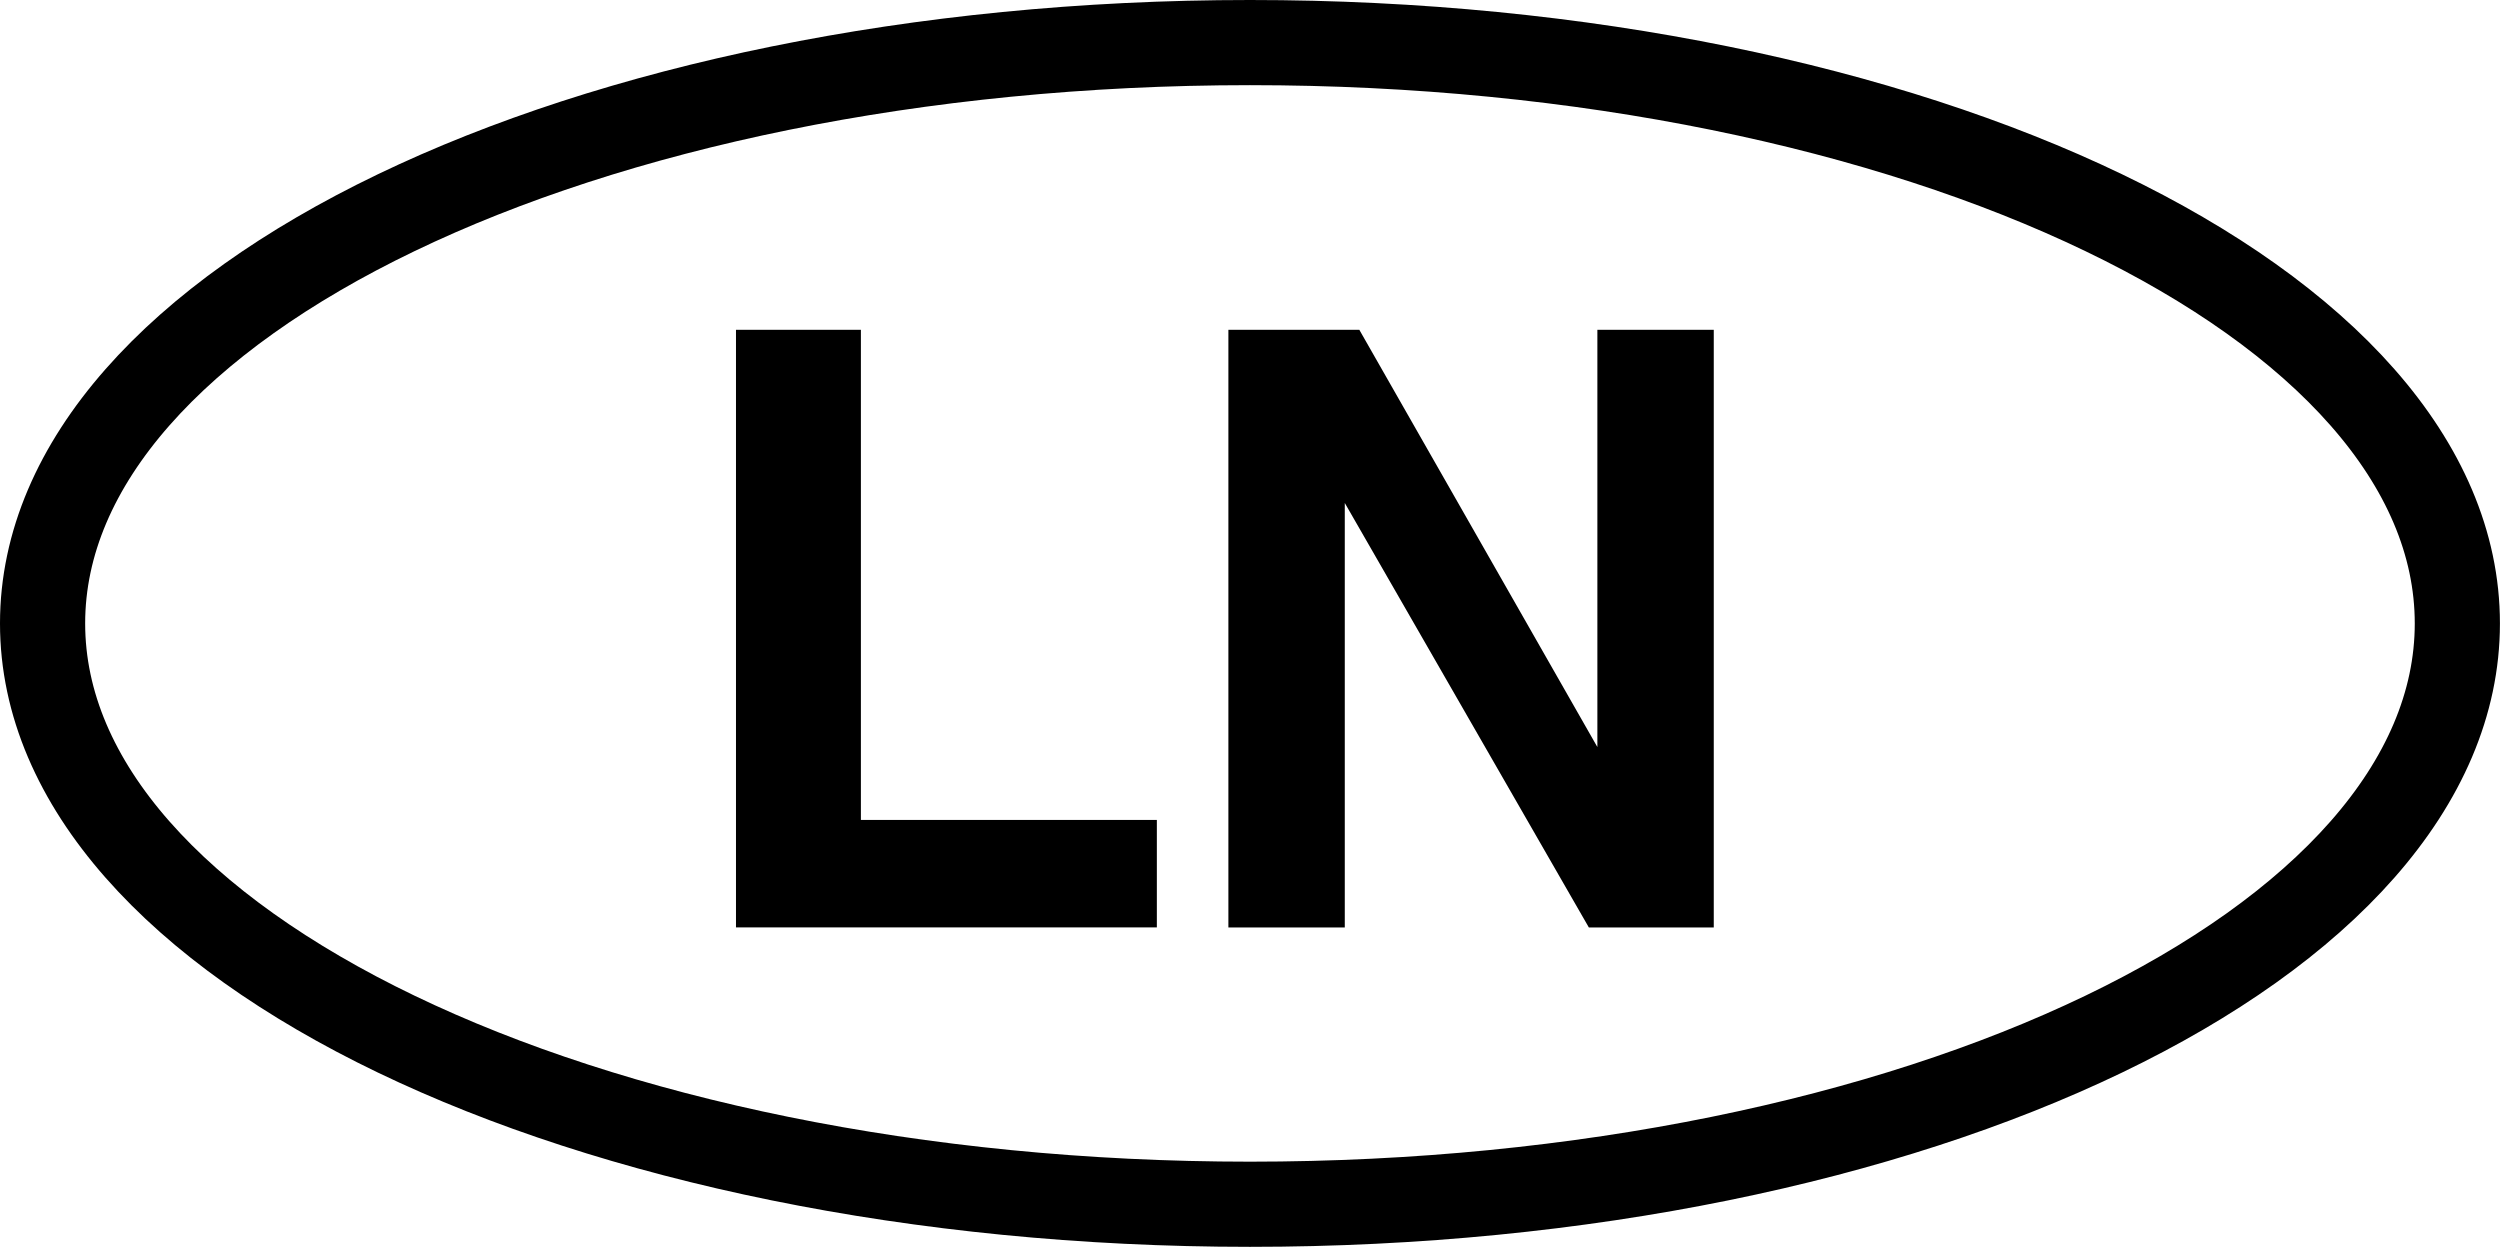
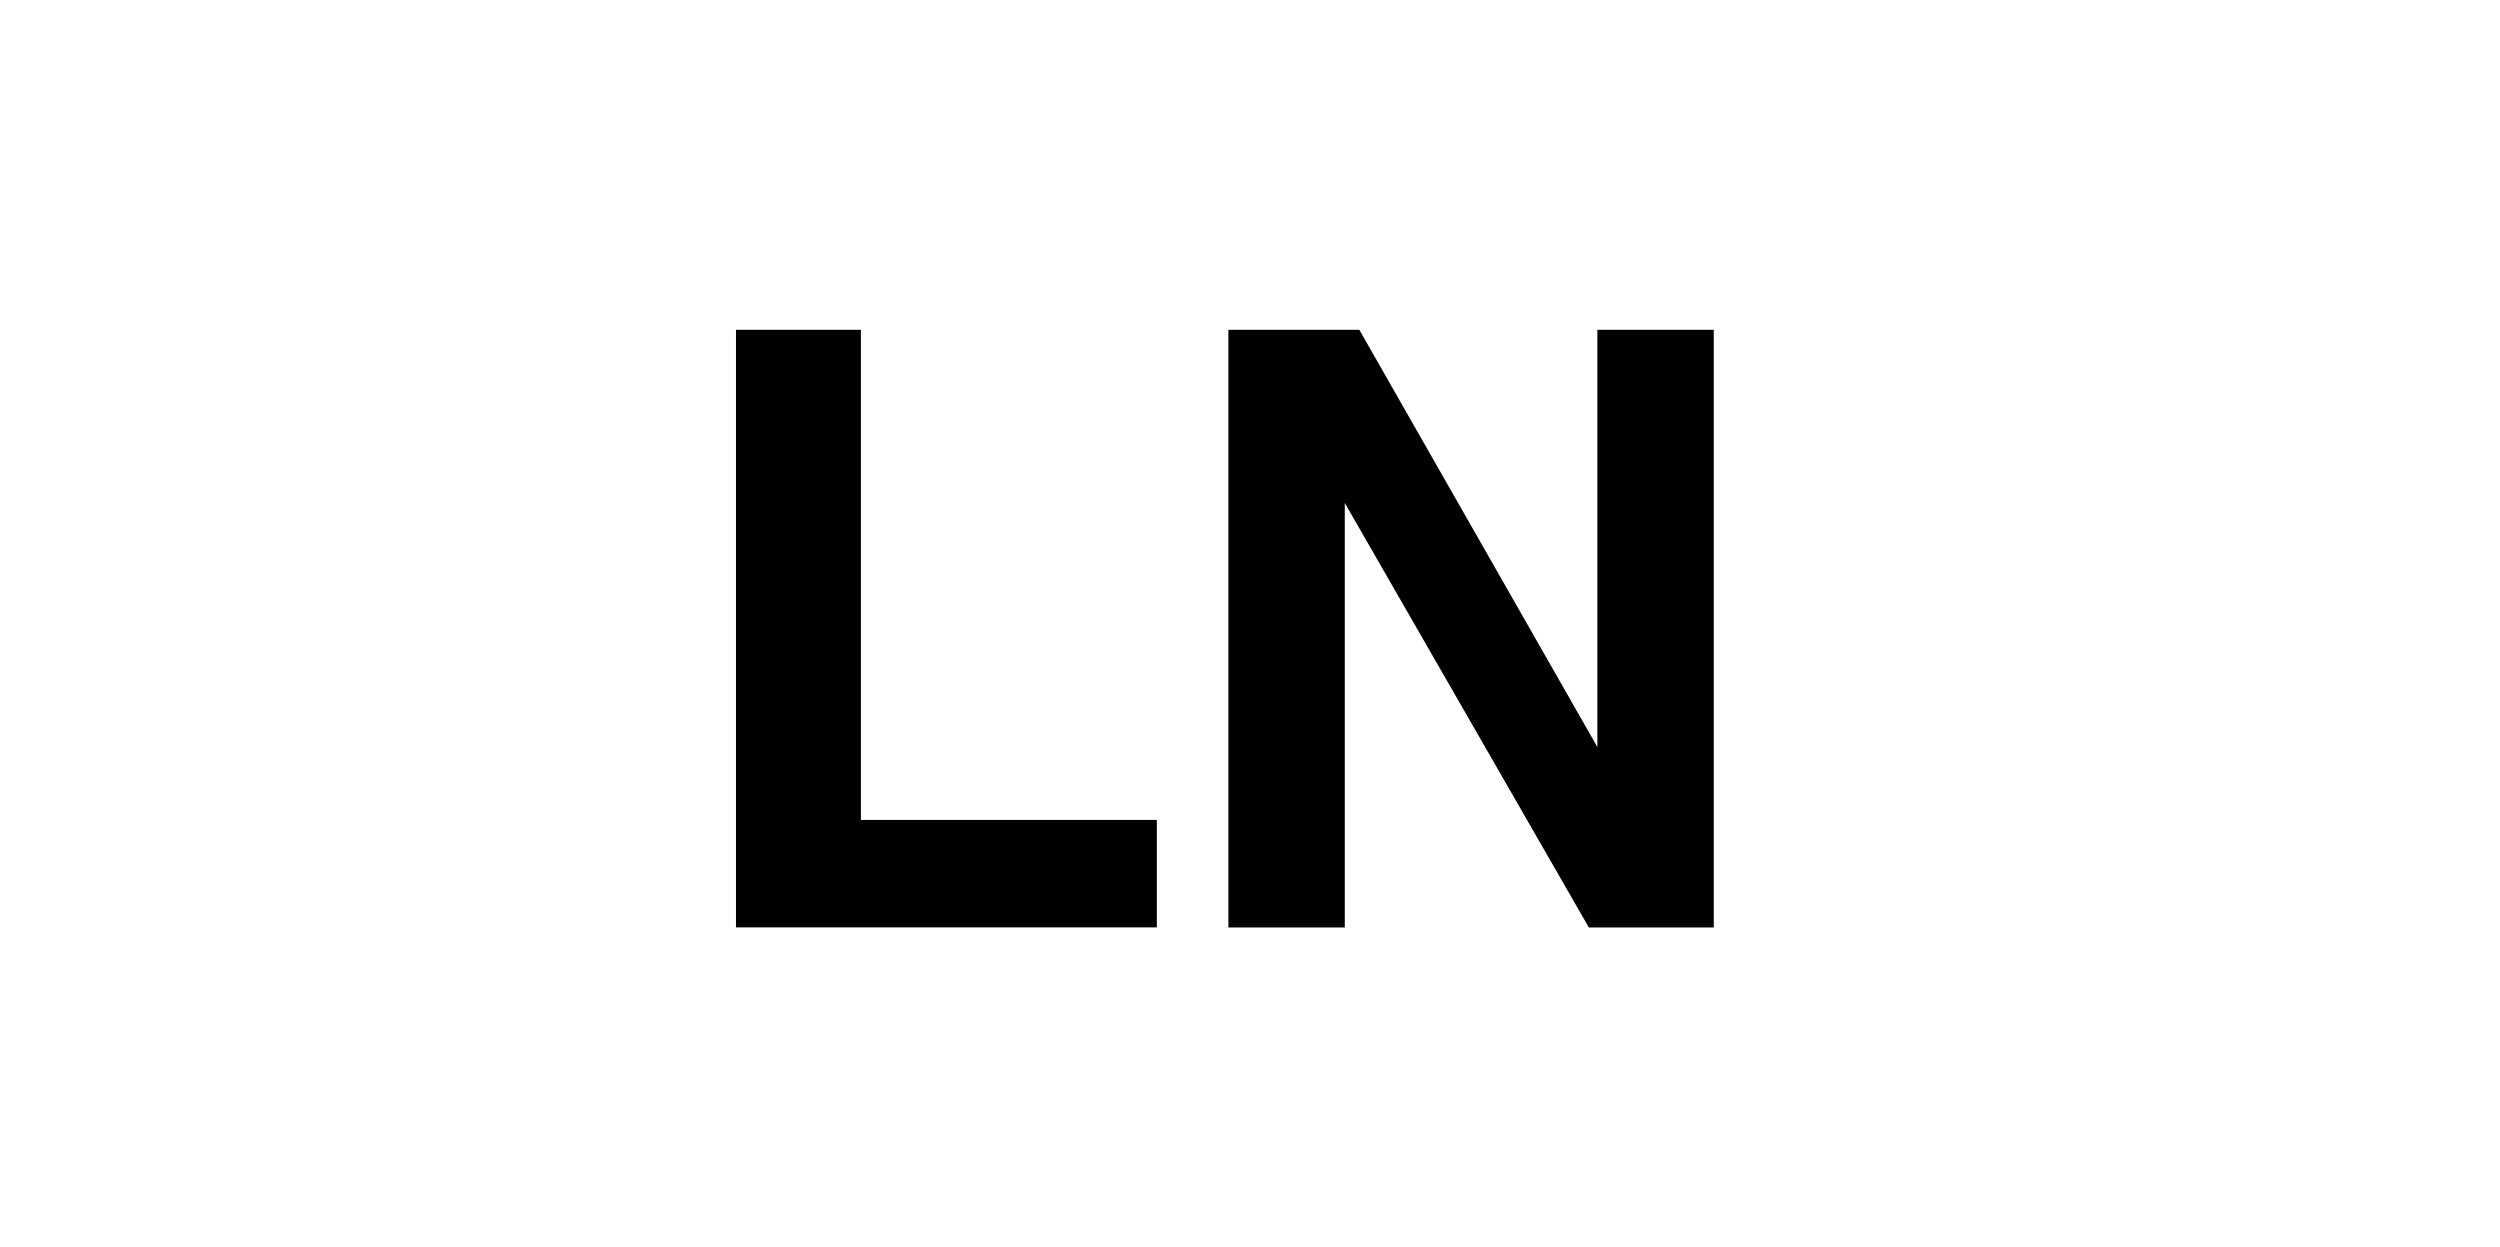
<svg xmlns="http://www.w3.org/2000/svg" id="Layer_1" data-name="Layer 1" viewBox="0 0 352.25 175.68">
  <defs>
    <style>
      .cls-1 {
        clip-path: url(#clippath);
      }

      .cls-2, .cls-3 {
        stroke-width: 0px;
      }

      .cls-2, .cls-4 {
        fill: none;
      }

      .cls-3 {
        fill: #000;
      }

      .cls-4 {
        stroke: #000;
        stroke-width: 12px;
      }
    </style>
    <clipPath id="clippath">
-       <rect class="cls-2" width="352.25" height="175.68" />
-     </clipPath>
+       </clipPath>
  </defs>
  <path class="cls-3" d="M241.47,46.47h-16.4v58.79l-33.54-58.79h-18.45v84.21h16.4v-59.81l34.39,59.81h17.6V46.47ZM103.7,130.67h59.3v-15.14h-41.7V46.47h-17.6v84.21Z" />
  <g class="cls-1">
-     <path class="cls-4" d="M176.12,169.68c93.96,0,170.12-36.64,170.12-81.84S270.08,6,176.12,6,6,42.64,6,87.84s76.17,81.84,170.12,81.84Z" />
-   </g>
+     </g>
</svg>